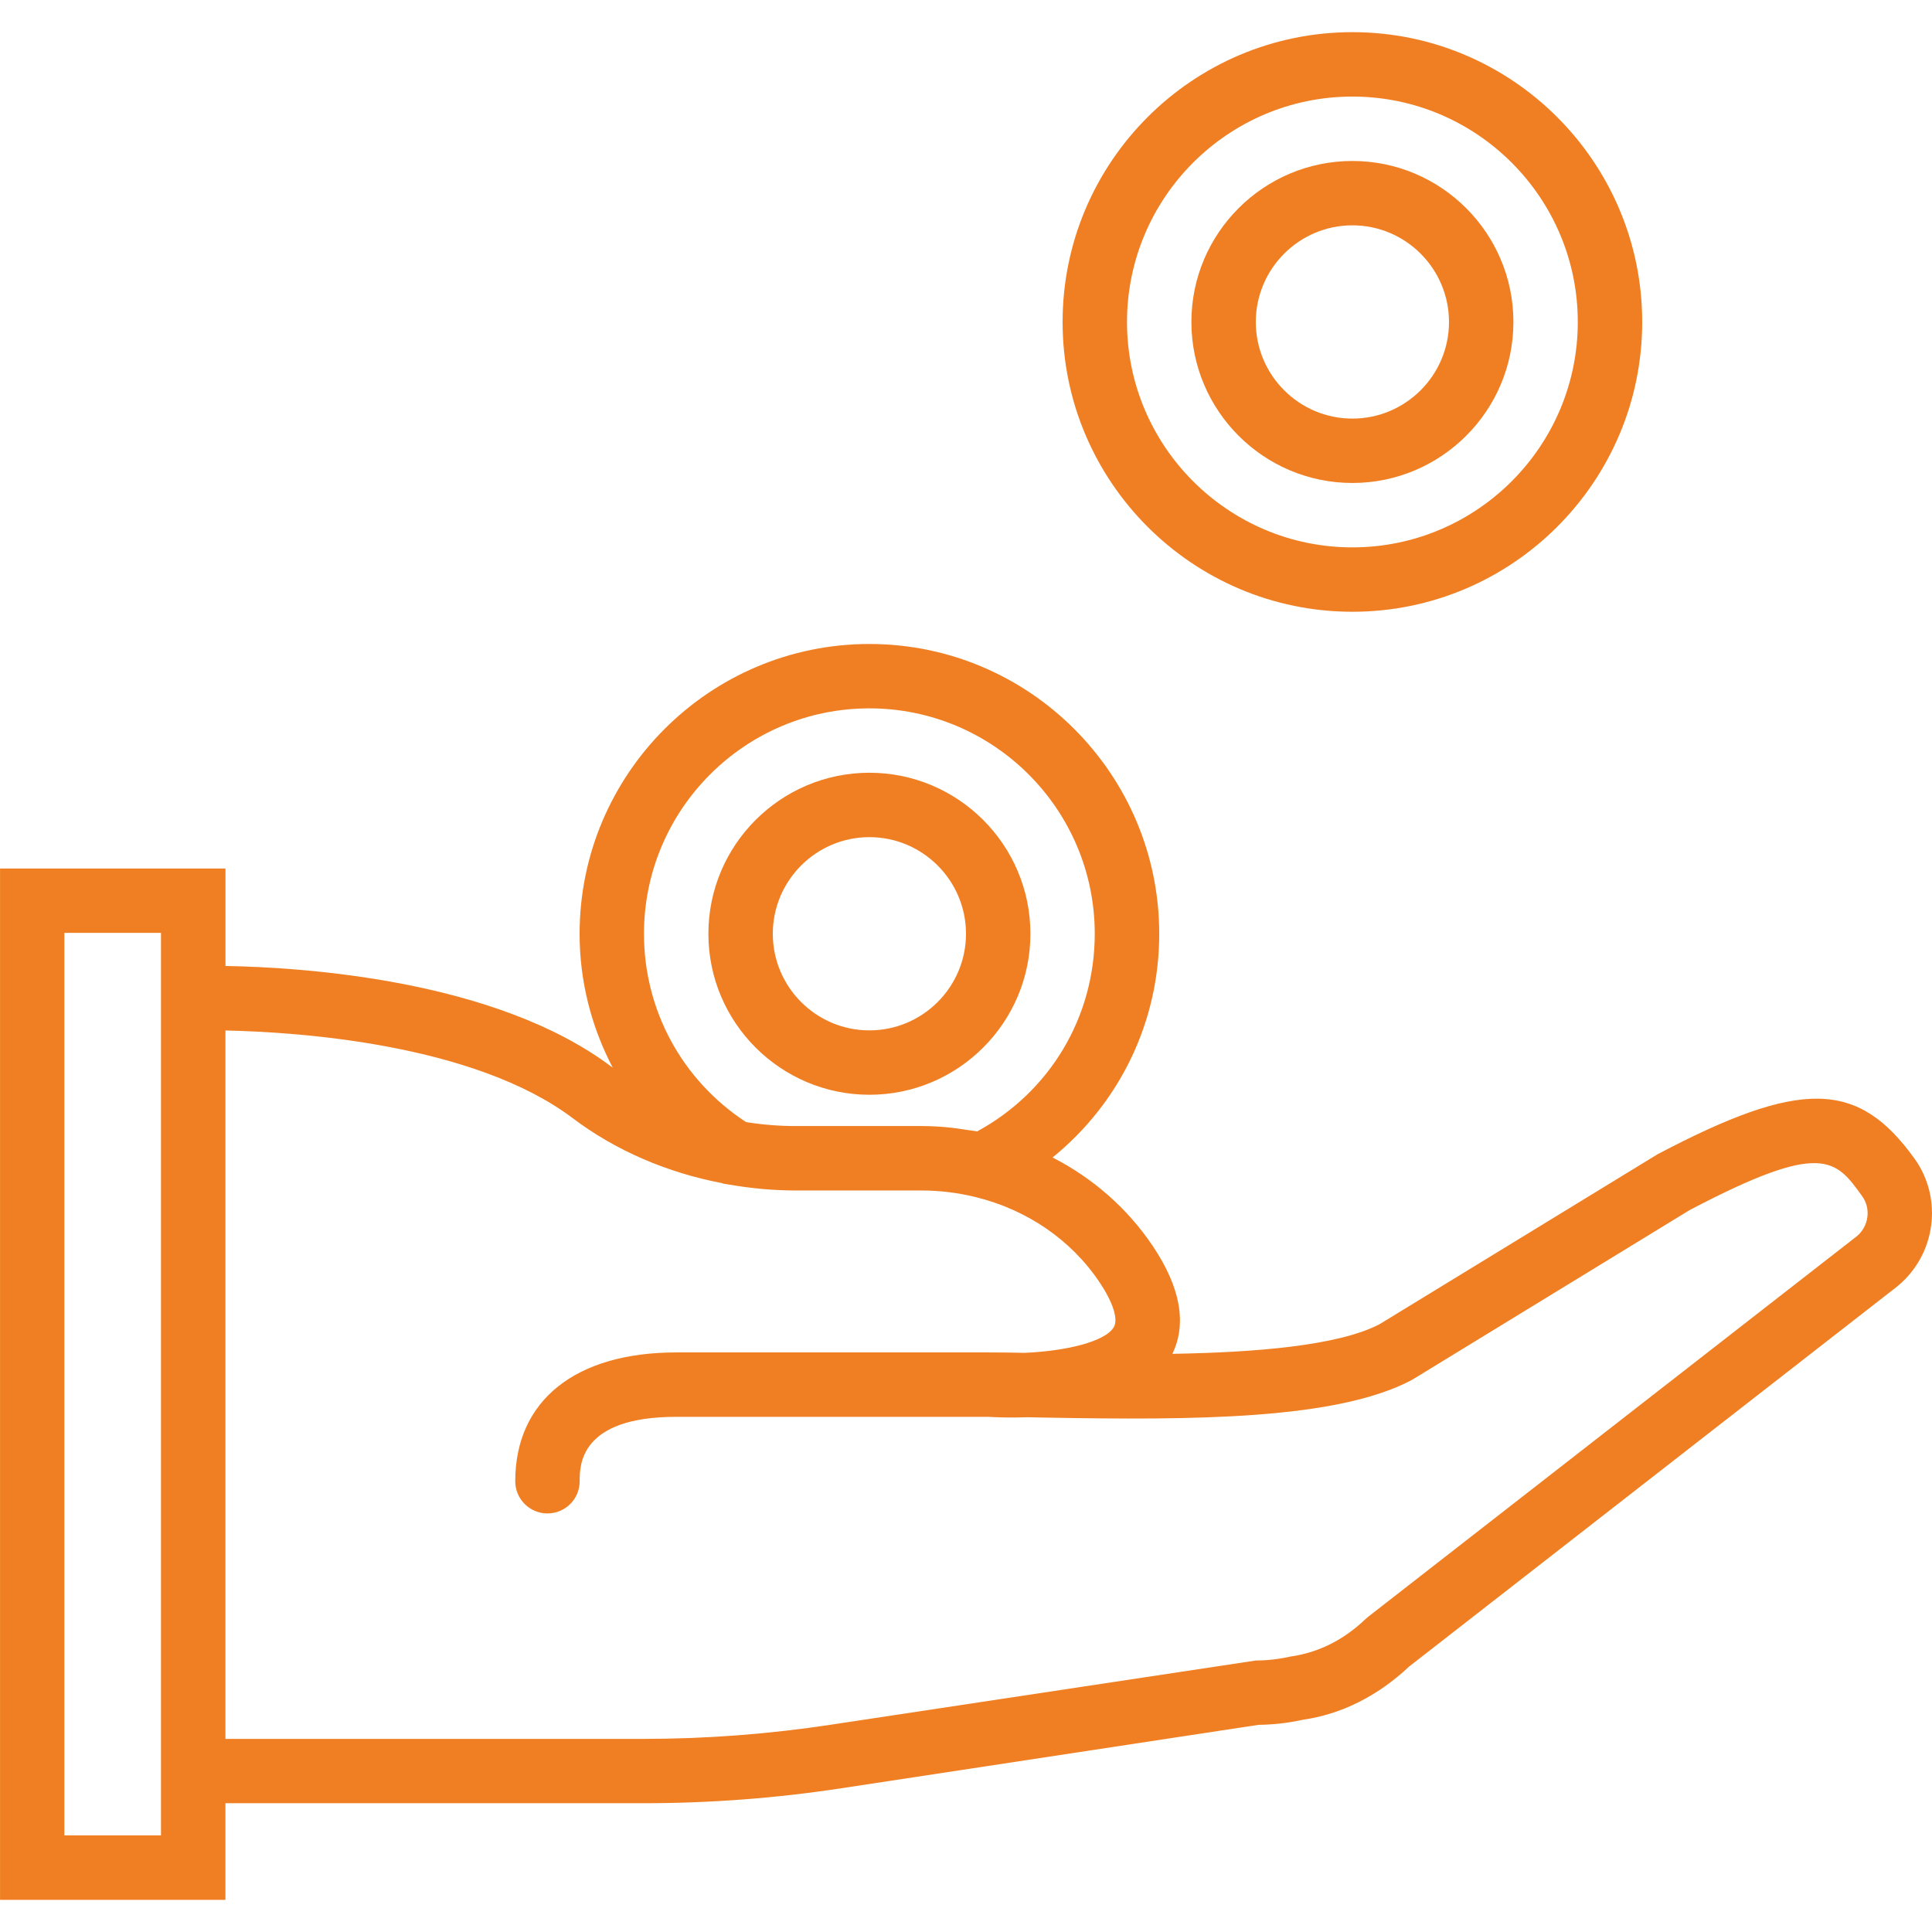
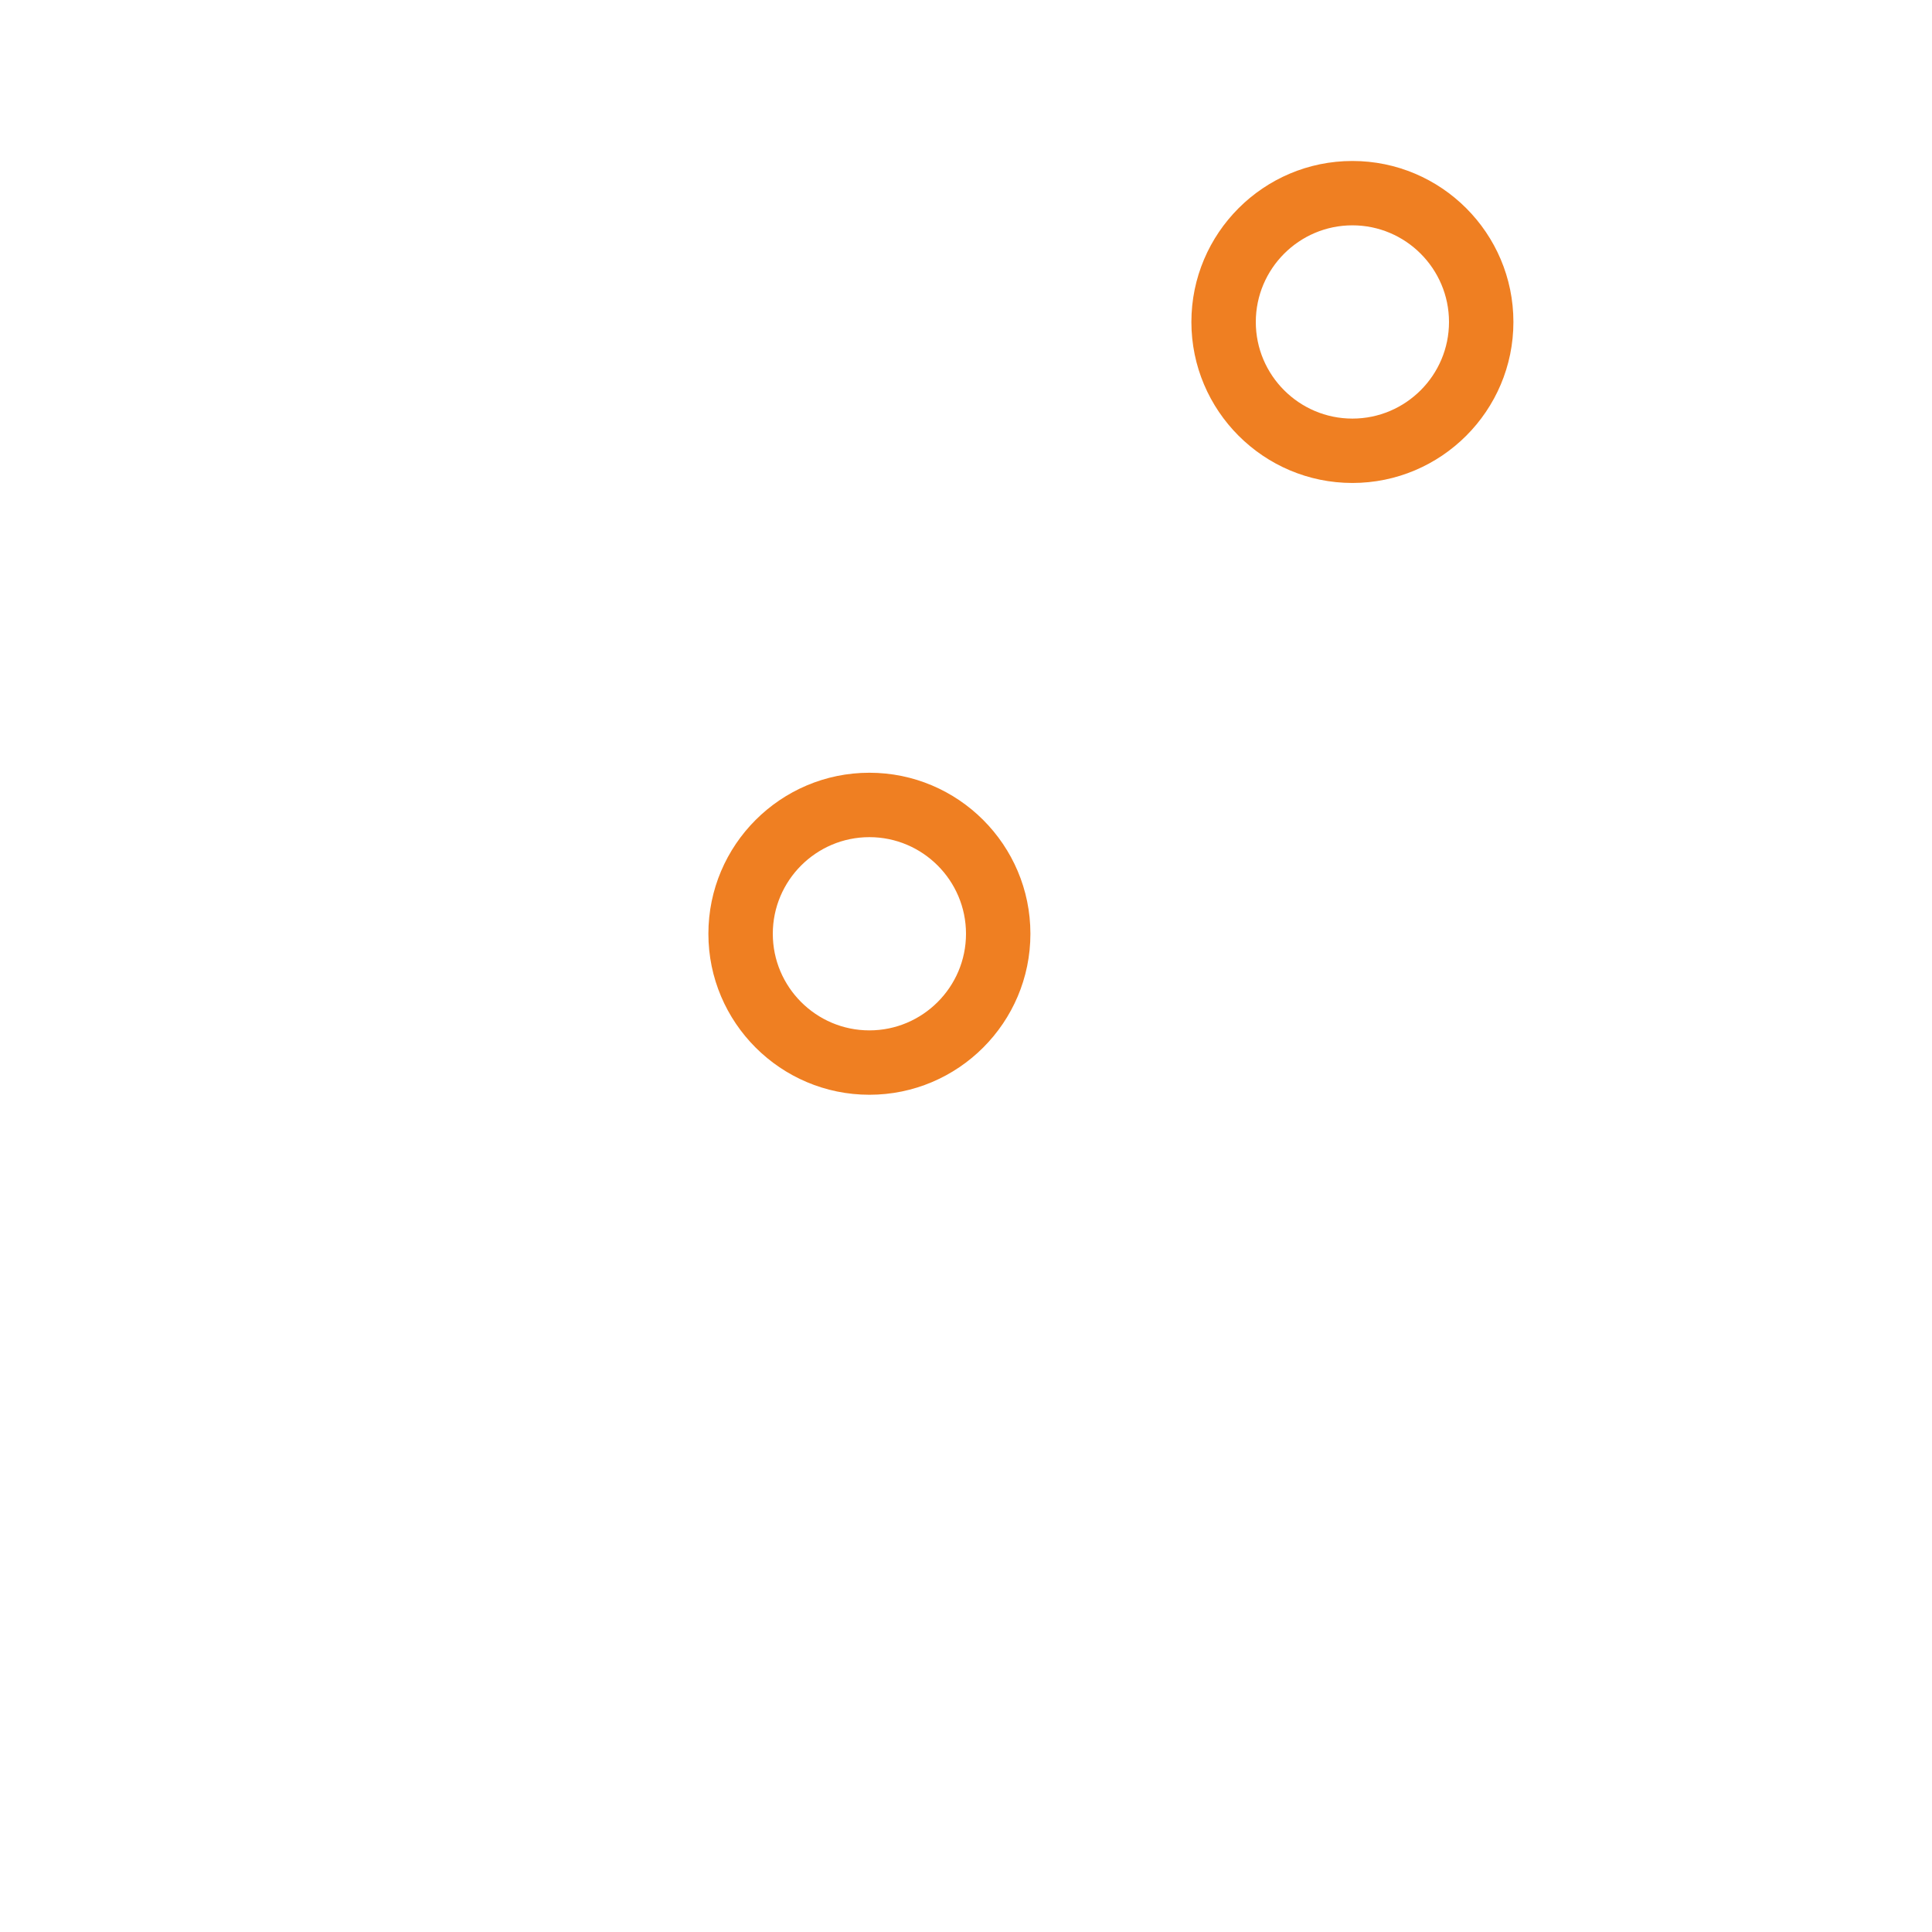
<svg xmlns="http://www.w3.org/2000/svg" version="1.1" id="Layer_1" x="0px" y="0px" width="65px" height="65px" viewBox="-171.151 313.774 65 65" enable-background="new -171.151 313.774 65 65" xml:space="preserve">
  <g>
    <g>
-       <path fill="#EF7F22" d="M-106.738,352.757c-1.899-2.646-3.825-2.687-8.645-0.15l-9.342,5.711    c-1.385,0.736-4.226,0.958-6.982,1.004c0.49-1.02,0.271-2.235-0.654-3.618c-0.857-1.278-2.024-2.295-3.377-2.988    c2.245-1.825,3.588-4.541,3.588-7.525c0-5.376-4.374-9.751-9.751-9.751c-5.376,0-9.75,4.375-9.75,9.751    c0,1.604,0.399,3.136,1.114,4.502c-0.015-0.01-0.03-0.018-0.043-0.03c-3.889-2.932-10.387-3.345-12.985-3.39v-3.279h-7.585v34.698    h7.583v-3.251h14.083c2.21,0,4.439-0.168,6.626-0.501l14.043-2.135c0.511-0.007,1.029-0.066,1.49-0.171    c1.295-0.182,2.53-0.8,3.578-1.788l16.42-12.787l0.025-0.021C-106.022,355.979-105.775,354.098-106.738,352.757z M-146.05,351.526    c-2.155-1.41-3.435-3.764-3.435-6.336c0-4.183,3.403-7.584,7.583-7.584c4.181,0,7.583,3.401,7.583,7.584    c0,2.801-1.507,5.317-3.957,6.649c-0.133-0.025-0.27-0.037-0.406-0.059c-0.135-0.021-0.269-0.044-0.406-0.059    c-0.352-0.04-0.707-0.063-1.062-0.063h-4.225C-144.918,351.661-145.482,351.615-146.05,351.526z M-165.735,375.524h-3.25V345.16    h3.25v1.149v28.132V375.524z M-108.673,355.36l-16.449,12.81l-0.083,0.071c-0.725,0.694-1.563,1.127-2.528,1.266    c-0.395,0.088-0.788,0.133-1.167,0.133l-14.284,2.158c-2.079,0.316-4.2,0.479-6.3,0.479h-14.083v-23.833    c2.402,0.049,8.349,0.437,11.684,2.949c1.446,1.093,3.182,1.835,5.032,2.188l0.017,0.012l0.205,0.034    c0.012,0.003,0.021,0.003,0.032,0.005c0.355,0.061,0.715,0.109,1.077,0.142c0.011,0.001,0.024,0.002,0.034,0.004    c0.369,0.03,0.74,0.049,1.113,0.049h4.227c0.595,0,1.19,0.071,1.769,0.21l0.07,0.017c1.704,0.423,3.186,1.425,4.146,2.857    c0.457,0.681,0.636,1.244,0.484,1.511c-0.289,0.499-1.632,0.807-2.994,0.867c-0.444-0.008-0.848-0.014-1.202-0.014h-10.525    c-3.393,0-5.418,1.619-5.418,4.334c0,0.598,0.485,1.083,1.084,1.083s1.083-0.485,1.083-1.083c0-0.536,0-2.167,3.251-2.167h10.502    c0.246,0.015,0.717,0.035,1.313,0.014c0.187,0.004,0.379,0.007,0.577,0.011c5.083,0.094,9.851,0.067,12.358-1.267l9.336-5.71    c4.468-2.348,4.917-1.718,5.814-0.467C-108.2,354.437-108.277,355.023-108.673,355.36z" />
      <path fill="#EF7F22" d="M-136.484,345.19c0-2.987-2.43-5.418-5.417-5.418c-2.987,0-5.417,2.431-5.417,5.418    c0,2.986,2.43,5.416,5.417,5.416C-138.914,350.606-136.484,348.176-136.484,345.19z M-141.901,348.44    c-1.792,0-3.25-1.459-3.25-3.25s1.458-3.251,3.25-3.251c1.792,0,3.25,1.46,3.25,3.251S-140.11,348.44-141.901,348.44z" />
-       <path fill="#EF7F22" d="M-125.651,334.356c5.376,0,9.75-4.375,9.75-9.749c0-5.376-4.374-9.751-9.75-9.751s-9.75,4.375-9.75,9.751    C-135.401,329.981-131.027,334.356-125.651,334.356z M-125.651,317.023c4.18,0,7.583,3.401,7.583,7.584    c0,4.181-3.403,7.583-7.583,7.583s-7.583-3.402-7.583-7.583C-133.234,320.424-129.831,317.023-125.651,317.023z" />
      <path fill="#EF7F22" d="M-125.651,330.023c2.987,0,5.417-2.43,5.417-5.416c0-2.987-2.43-5.417-5.417-5.417    s-5.417,2.43-5.417,5.417C-131.067,327.593-128.638,330.023-125.651,330.023z M-125.651,321.355c1.792,0,3.25,1.46,3.25,3.252    c0,1.791-1.458,3.25-3.25,3.25s-3.25-1.459-3.25-3.25C-128.9,322.815-127.443,321.355-125.651,321.355z" />
    </g>
  </g>
</svg>